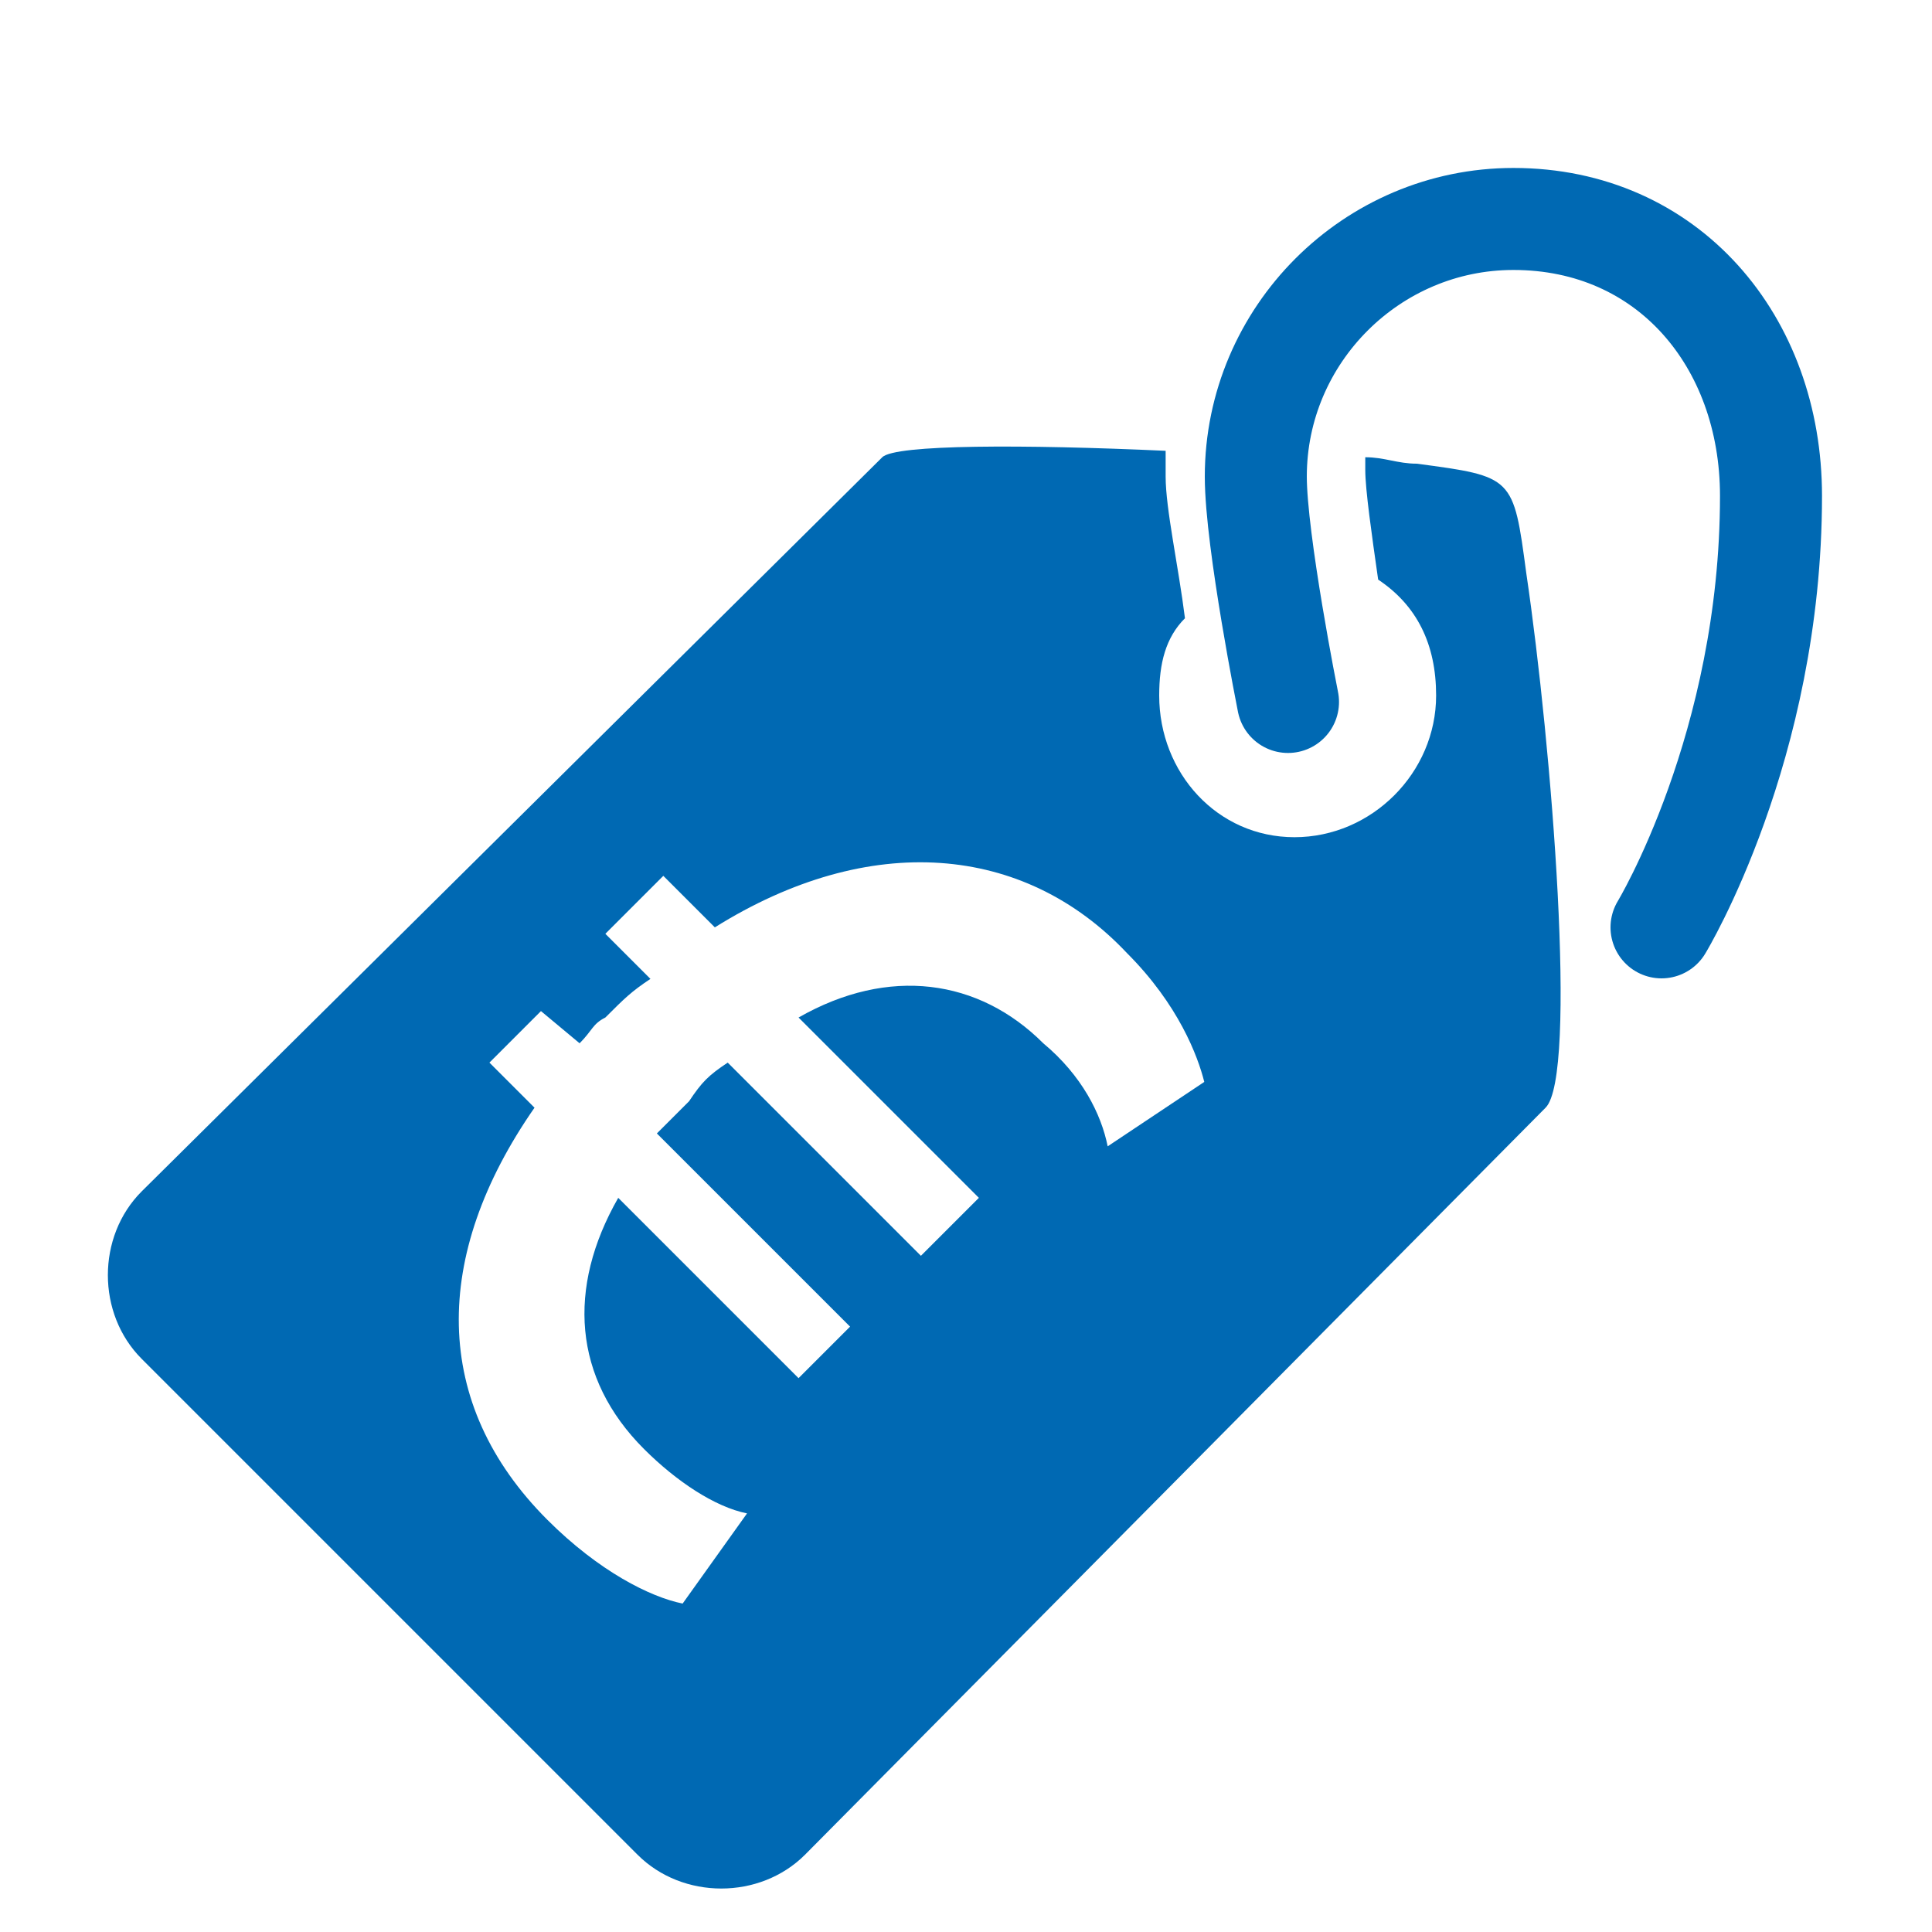
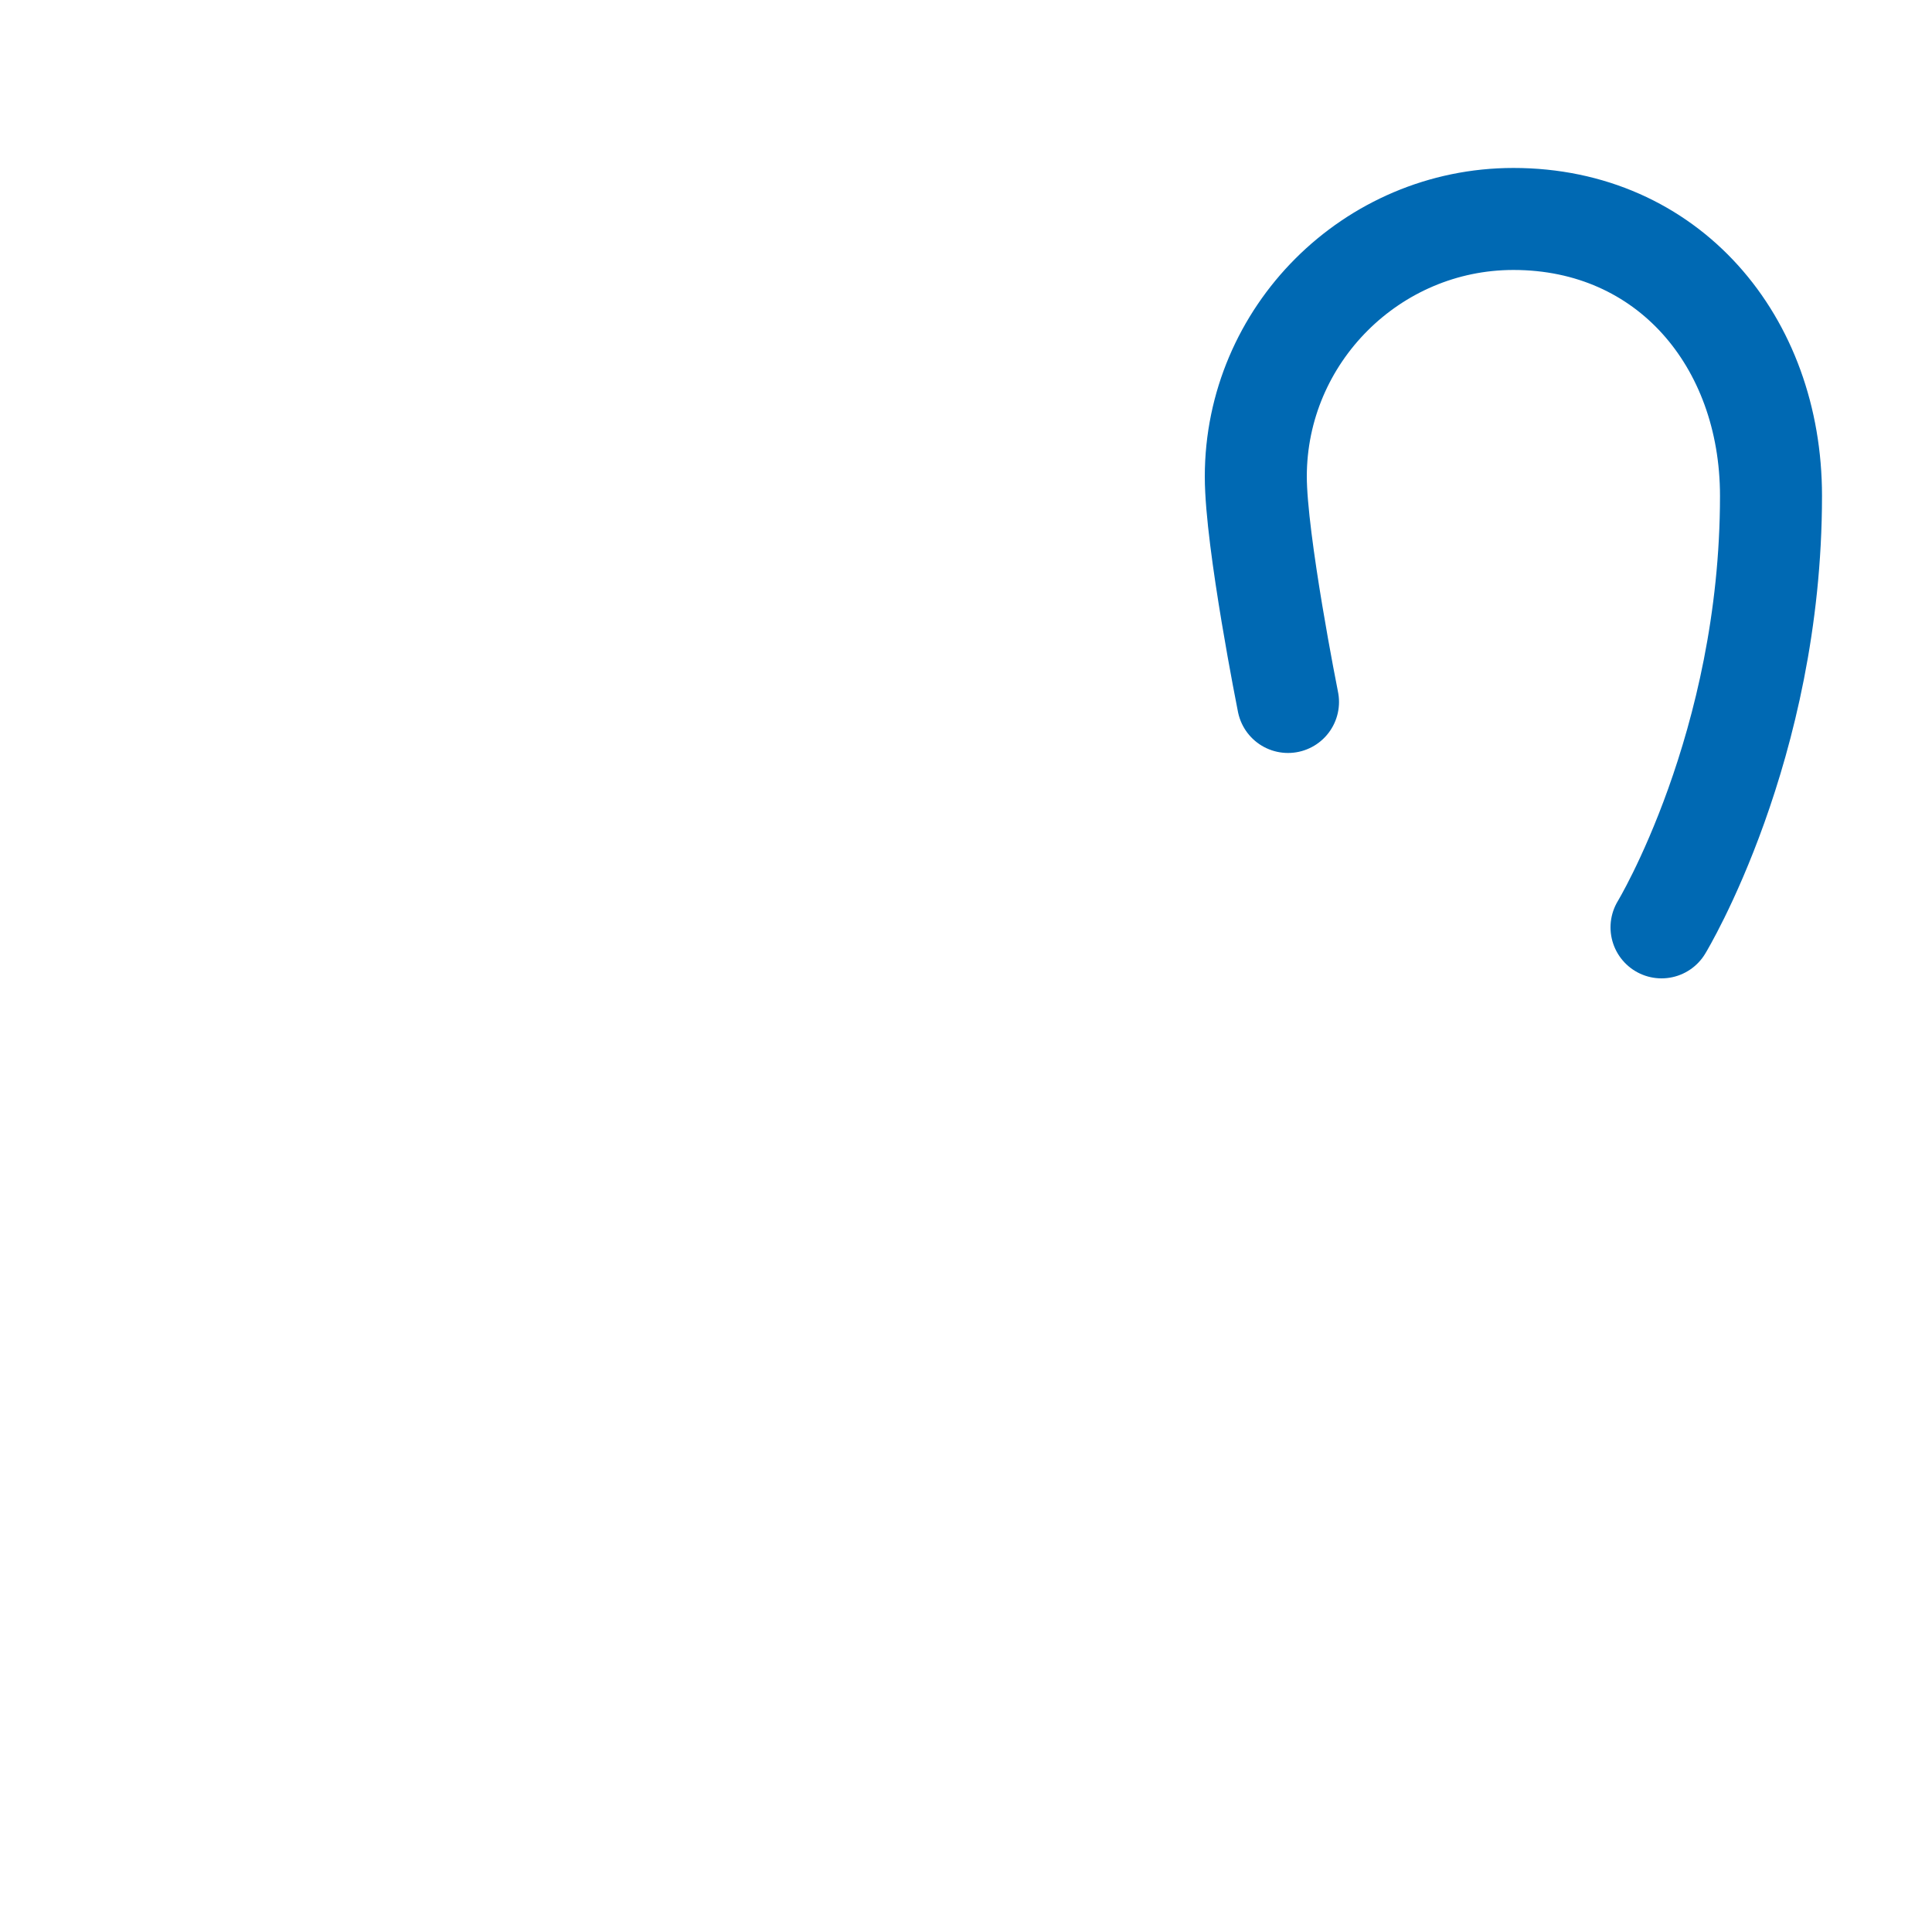
<svg xmlns="http://www.w3.org/2000/svg" version="1.1" id="Layer_1" x="0px" y="0px" viewBox="0 0 30 30" style="enable-background:new 0 0 30 30;" xml:space="preserve">
  <style type="text/css">
	.st0{fill:none;}
	.st1{fill:none;stroke:#0069B3;stroke-width:1.584;stroke-linecap:round;stroke-linejoin:round;stroke-miterlimit:10;}
	.st2{fill:#0069B3;}
</style>
  <g>
-     <rect x="1.6" y="2.5" class="st0" width="26.8" height="26.8" />
    <path class="st1" d="M25.8,14.4c0,0,1.7-2.8,1.7-6.7c0-2.4-1.6-4.3-4-4.3c-2.2,0-4,1.8-4,4c0,1,0.5,3.5,0.5,3.5" />
-     <path class="st2" d="M23.7,8.9c-0.2-1.5-0.2-1.5-1.7-1.7c-0.3,0-0.5-0.1-0.8-0.1c0,0.1,0,0.1,0,0.2c0,0.3,0.1,1,0.2,1.7   c0.6,0.4,0.9,1,0.9,1.8c0,1.2-1,2.2-2.2,2.2S18,12,18,10.8c0-0.5,0.1-0.9,0.4-1.2c-0.1-0.8-0.3-1.7-0.3-2.2c0-0.2,0-0.3,0-0.4   c-2.2-0.1-4.2-0.1-4.4,0.1L2.2,18.5c-0.7,0.7-0.7,1.9,0,2.6l7.7,7.7c0.7,0.7,1.9,0.7,2.6,0L24,17.2C24.5,16.7,24.1,11.6,23.7,8.9z    M17.2,17.8c-0.1-0.5-0.4-1.1-1-1.6c-1-1-2.4-1.2-3.8-0.4l2.8,2.8l-0.9,0.9l-3-3c-0.3,0.2-0.4,0.3-0.6,0.6   c-0.2,0.2-0.3,0.3-0.5,0.5l3,3l-0.8,0.8l-2.8-2.8c-0.8,1.4-0.7,2.8,0.4,3.9c0.5,0.5,1.1,0.9,1.6,1l-1,1.4c-0.5-0.1-1.3-0.5-2.1-1.3   c-1.8-1.8-1.8-4.1-0.2-6.4l-0.7-0.7l0.8-0.8L9,16.2c0.2-0.2,0.2-0.3,0.4-0.4c0.3-0.3,0.4-0.4,0.7-0.6l-0.7-0.7l0.9-0.9l0.8,0.8   c2.4-1.5,4.8-1.3,6.4,0.4c0.8,0.8,1.1,1.6,1.2,2L17.2,17.8z" />
  </g>
</svg>